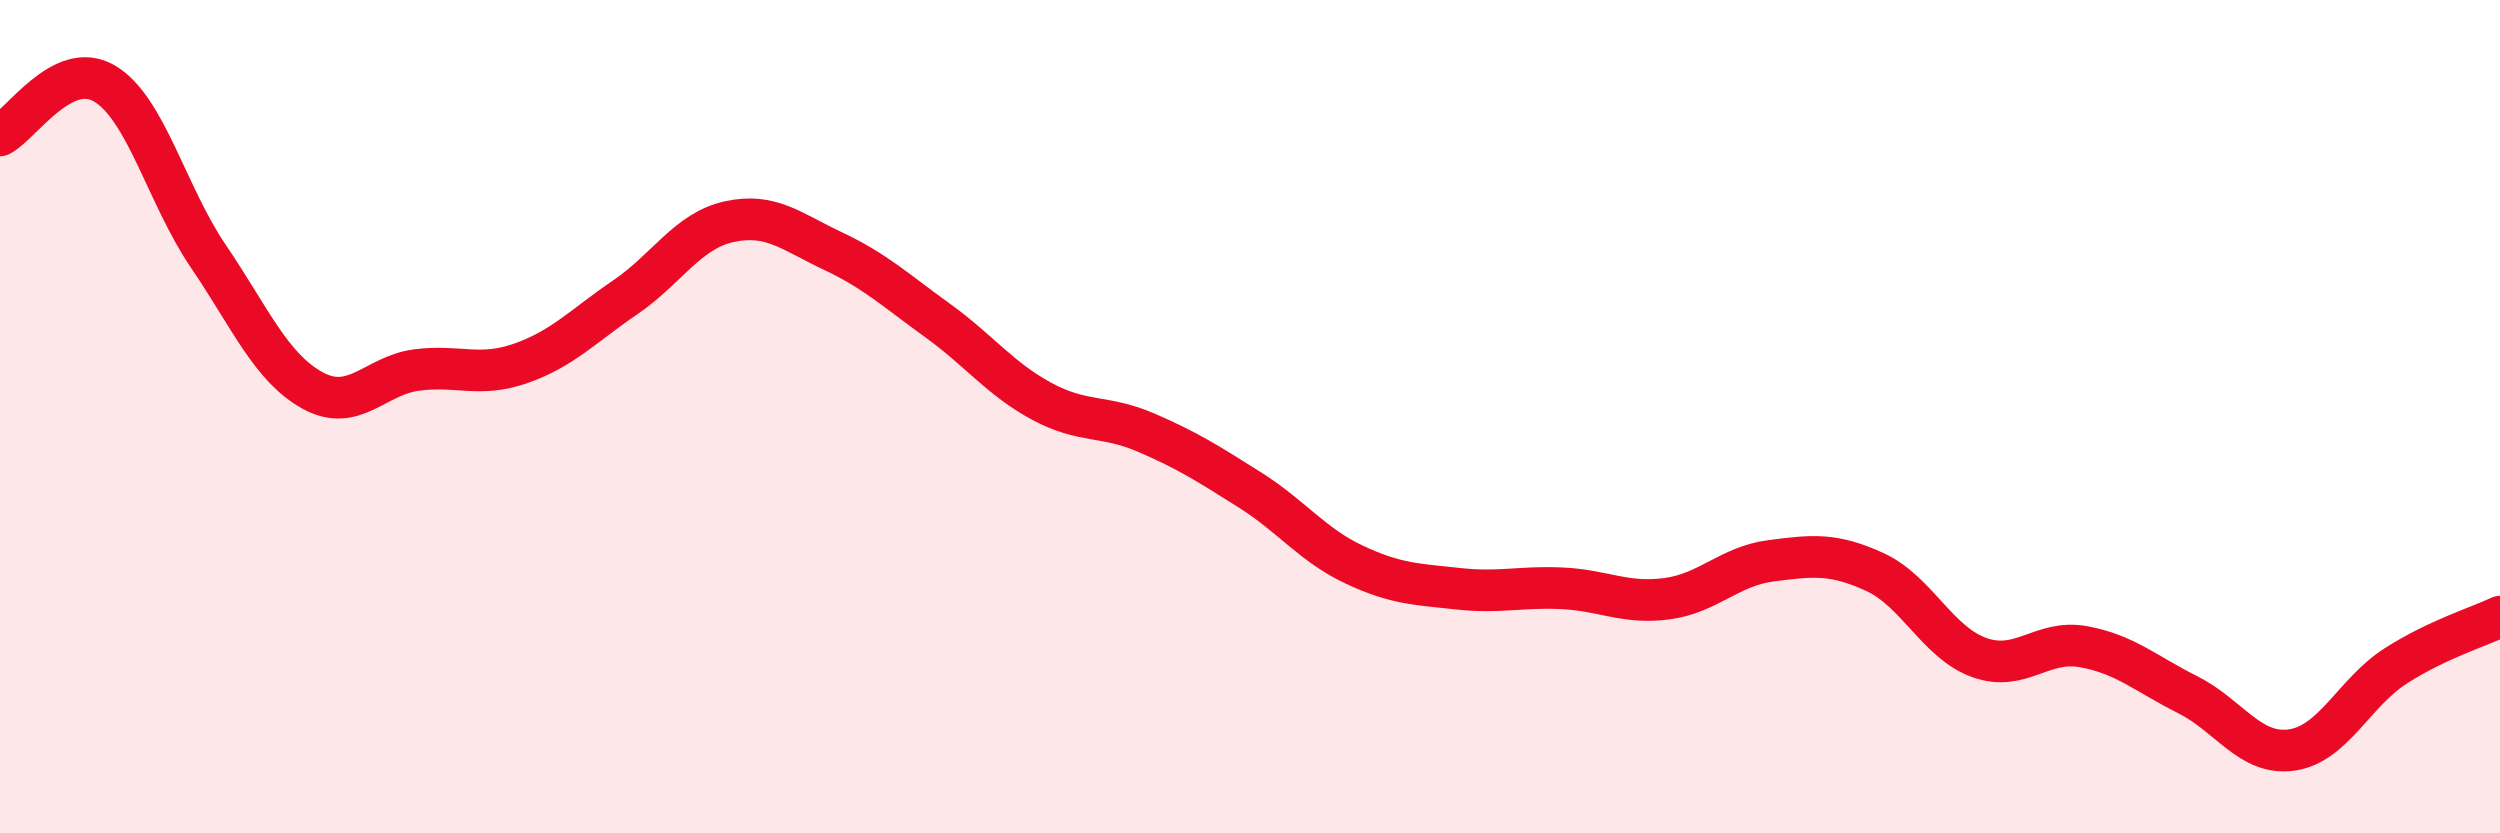
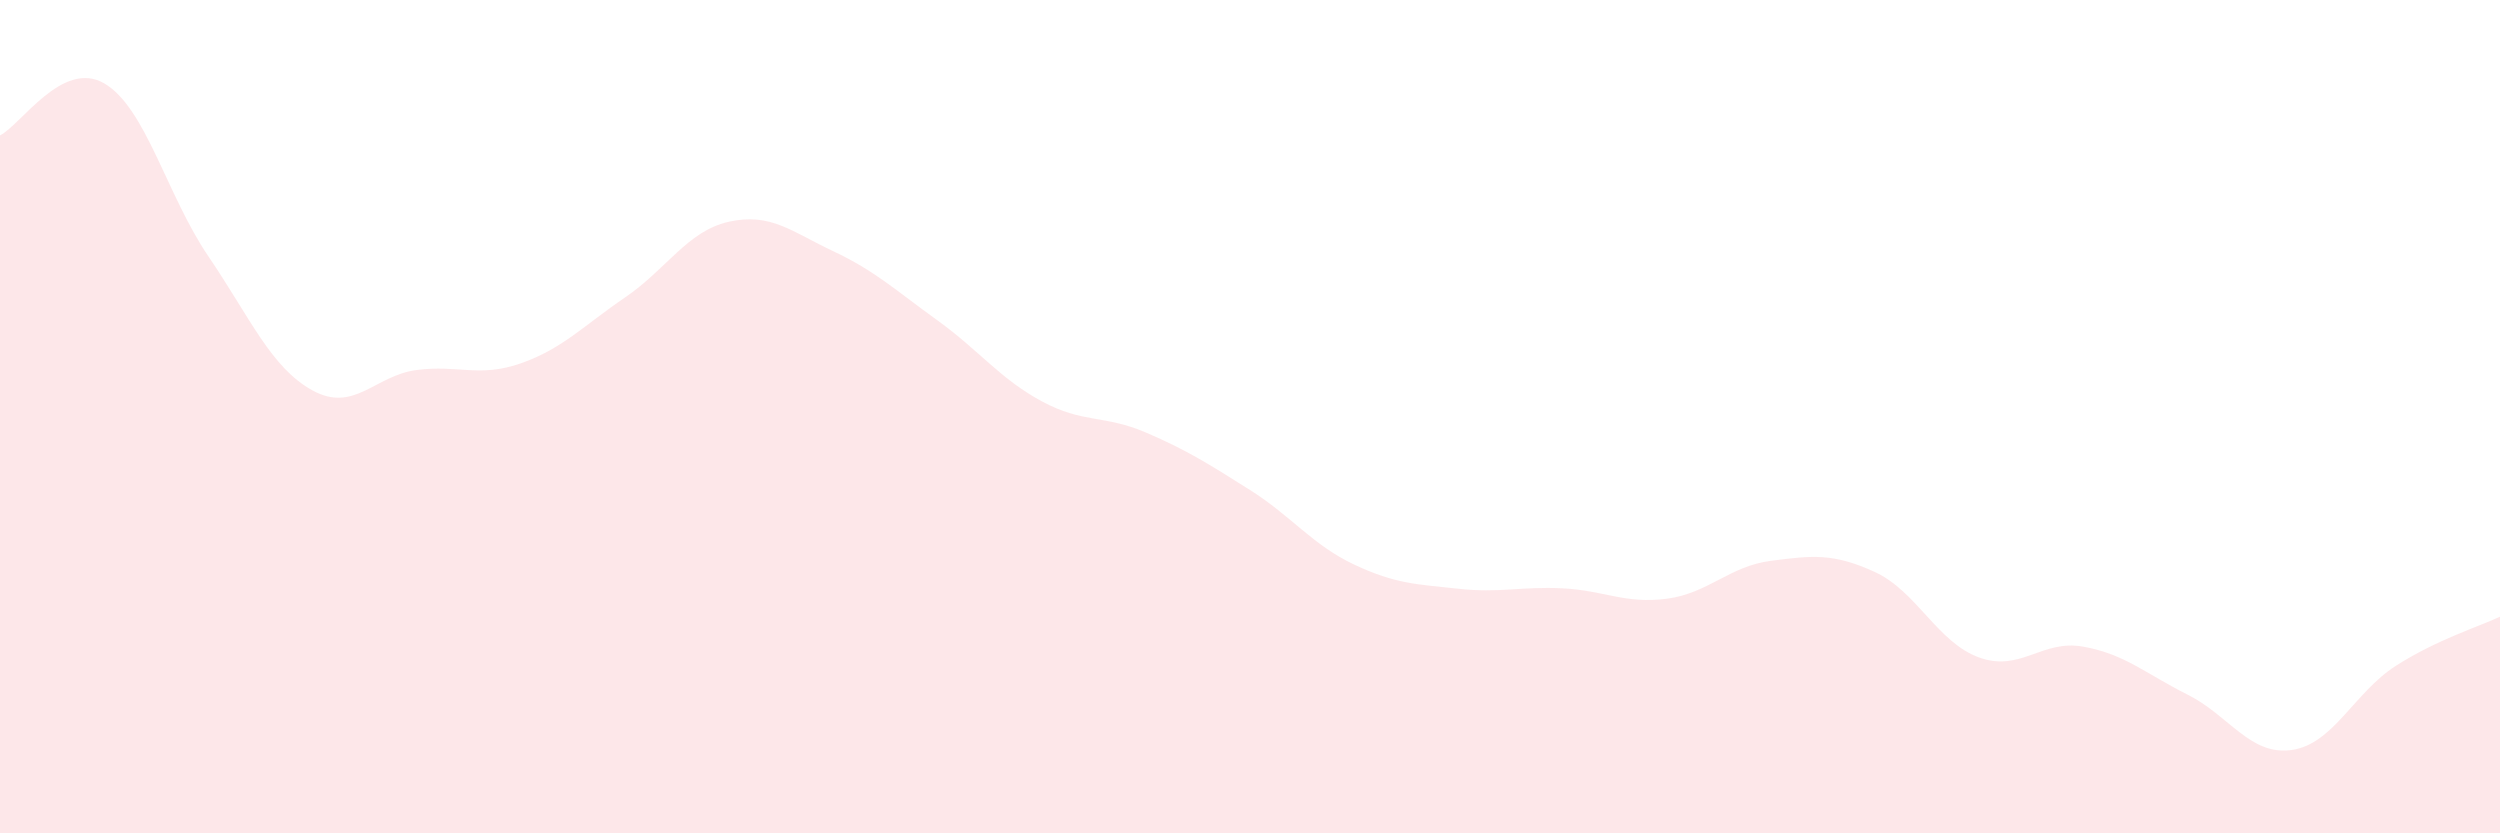
<svg xmlns="http://www.w3.org/2000/svg" width="60" height="20" viewBox="0 0 60 20">
  <path d="M 0,3.25 C 0.5,3 1.5,1.42 2.5,2 C 3.5,2.58 4,4.68 5,6.15 C 6,7.62 6.5,8.82 7.5,9.37 C 8.5,9.92 9,9.01 10,8.88 C 11,8.75 11.5,9.07 12.5,8.72 C 13.5,8.37 14,7.82 15,7.14 C 16,6.46 16.5,5.54 17.5,5.32 C 18.5,5.1 19,5.56 20,6.03 C 21,6.5 21.5,6.97 22.5,7.69 C 23.5,8.41 24,9.09 25,9.63 C 26,10.17 26.5,9.95 27.5,10.38 C 28.5,10.81 29,11.13 30,11.76 C 31,12.39 31.5,13.08 32.5,13.55 C 33.5,14.02 34,14.02 35,14.13 C 36,14.24 36.5,14.07 37.5,14.12 C 38.5,14.17 39,14.5 40,14.37 C 41,14.24 41.5,13.59 42.5,13.46 C 43.5,13.33 44,13.27 45,13.73 C 46,14.19 46.5,15.42 47.5,15.78 C 48.5,16.14 49,15.34 50,15.52 C 51,15.7 51.5,16.17 52.5,16.67 C 53.5,17.17 54,18.14 55,18 C 56,17.86 56.5,16.62 57.5,15.98 C 58.5,15.34 59.5,15.04 60,14.8L60 20L0 20Z" fill="#EB0A25" opacity="0.1" stroke-linecap="round" stroke-linejoin="round" />
-   <path d="M 0,3.25 C 0.5,3 1.5,1.42 2.5,2 C 3.5,2.58 4,4.68 5,6.15 C 6,7.62 6.5,8.82 7.5,9.37 C 8.5,9.92 9,9.01 10,8.88 C 11,8.75 11.5,9.07 12.5,8.72 C 13.5,8.37 14,7.82 15,7.14 C 16,6.46 16.5,5.54 17.5,5.32 C 18.5,5.1 19,5.56 20,6.03 C 21,6.5 21.5,6.97 22.5,7.69 C 23.5,8.41 24,9.09 25,9.63 C 26,10.17 26.5,9.95 27.5,10.38 C 28.5,10.81 29,11.13 30,11.76 C 31,12.39 31.5,13.08 32.5,13.55 C 33.5,14.02 34,14.02 35,14.13 C 36,14.24 36.5,14.07 37.5,14.12 C 38.5,14.17 39,14.5 40,14.37 C 41,14.24 41.5,13.59 42.5,13.46 C 43.5,13.33 44,13.27 45,13.73 C 46,14.19 46.5,15.42 47.5,15.78 C 48.5,16.14 49,15.34 50,15.52 C 51,15.7 51.5,16.17 52.5,16.67 C 53.5,17.17 54,18.14 55,18 C 56,17.86 56.5,16.62 57.5,15.98 C 58.5,15.34 59.5,15.04 60,14.8" stroke="#EB0A25" stroke-width="1" fill="none" stroke-linecap="round" stroke-linejoin="round" />
</svg>